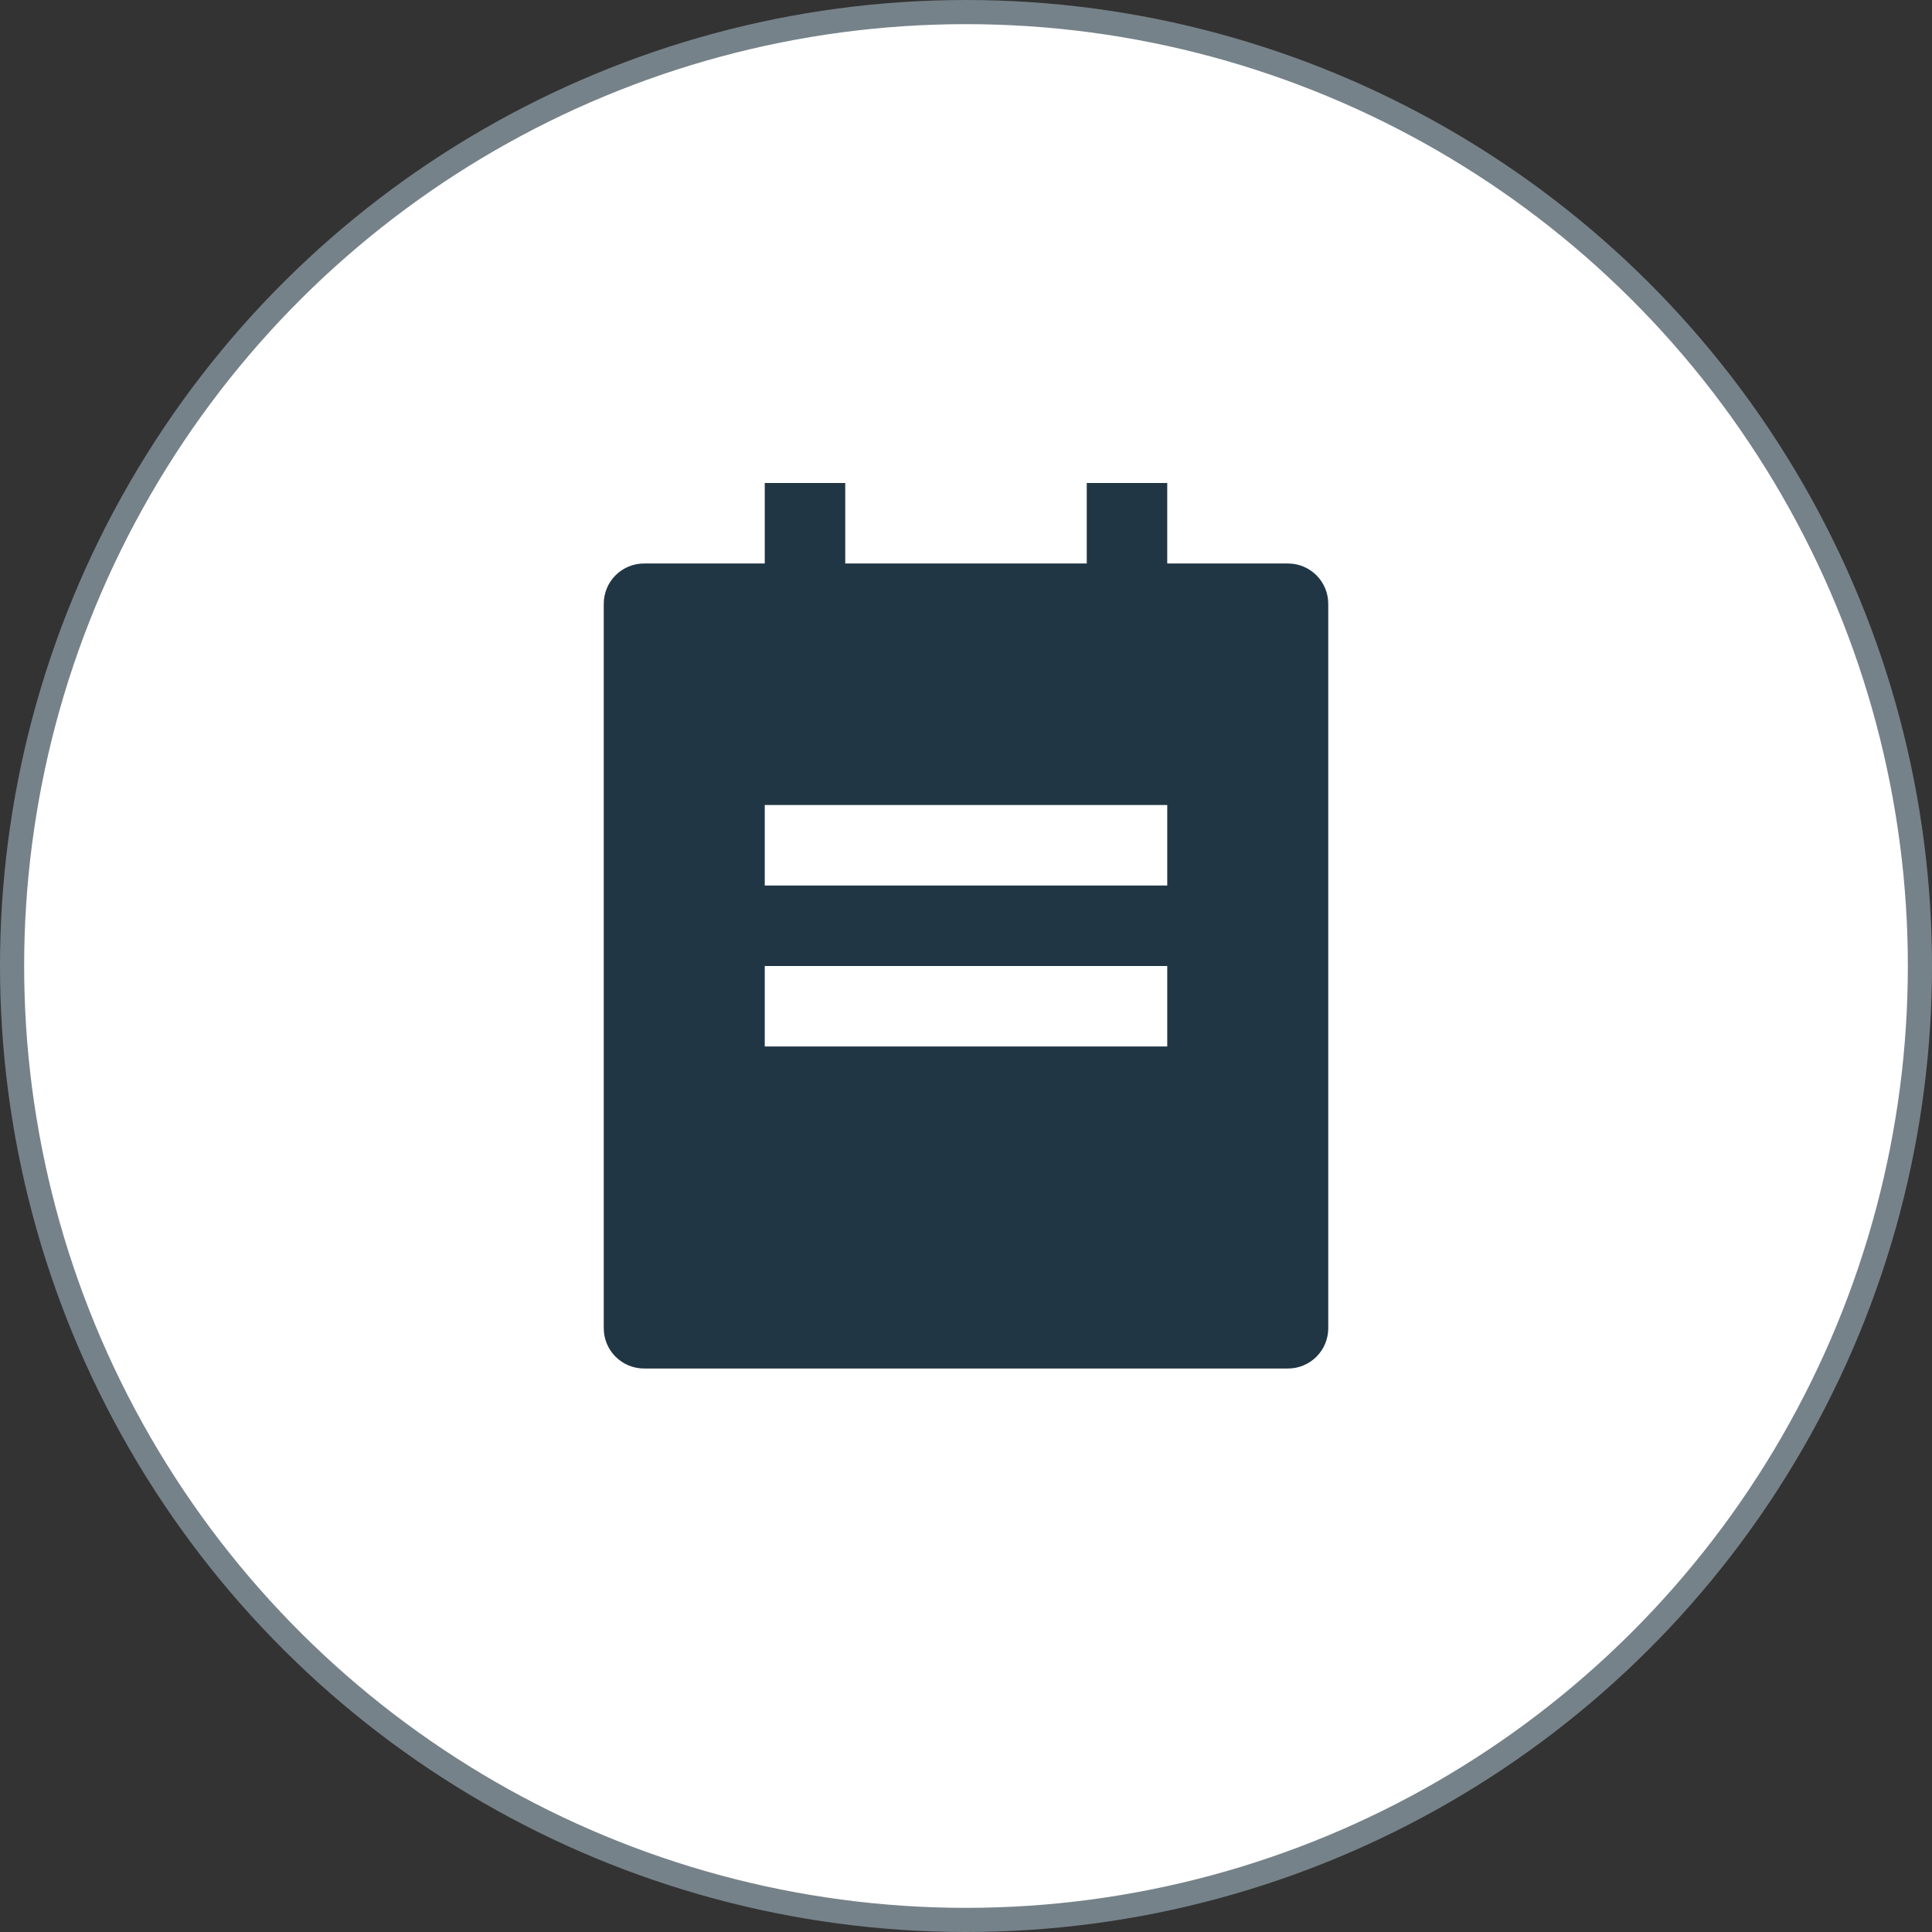
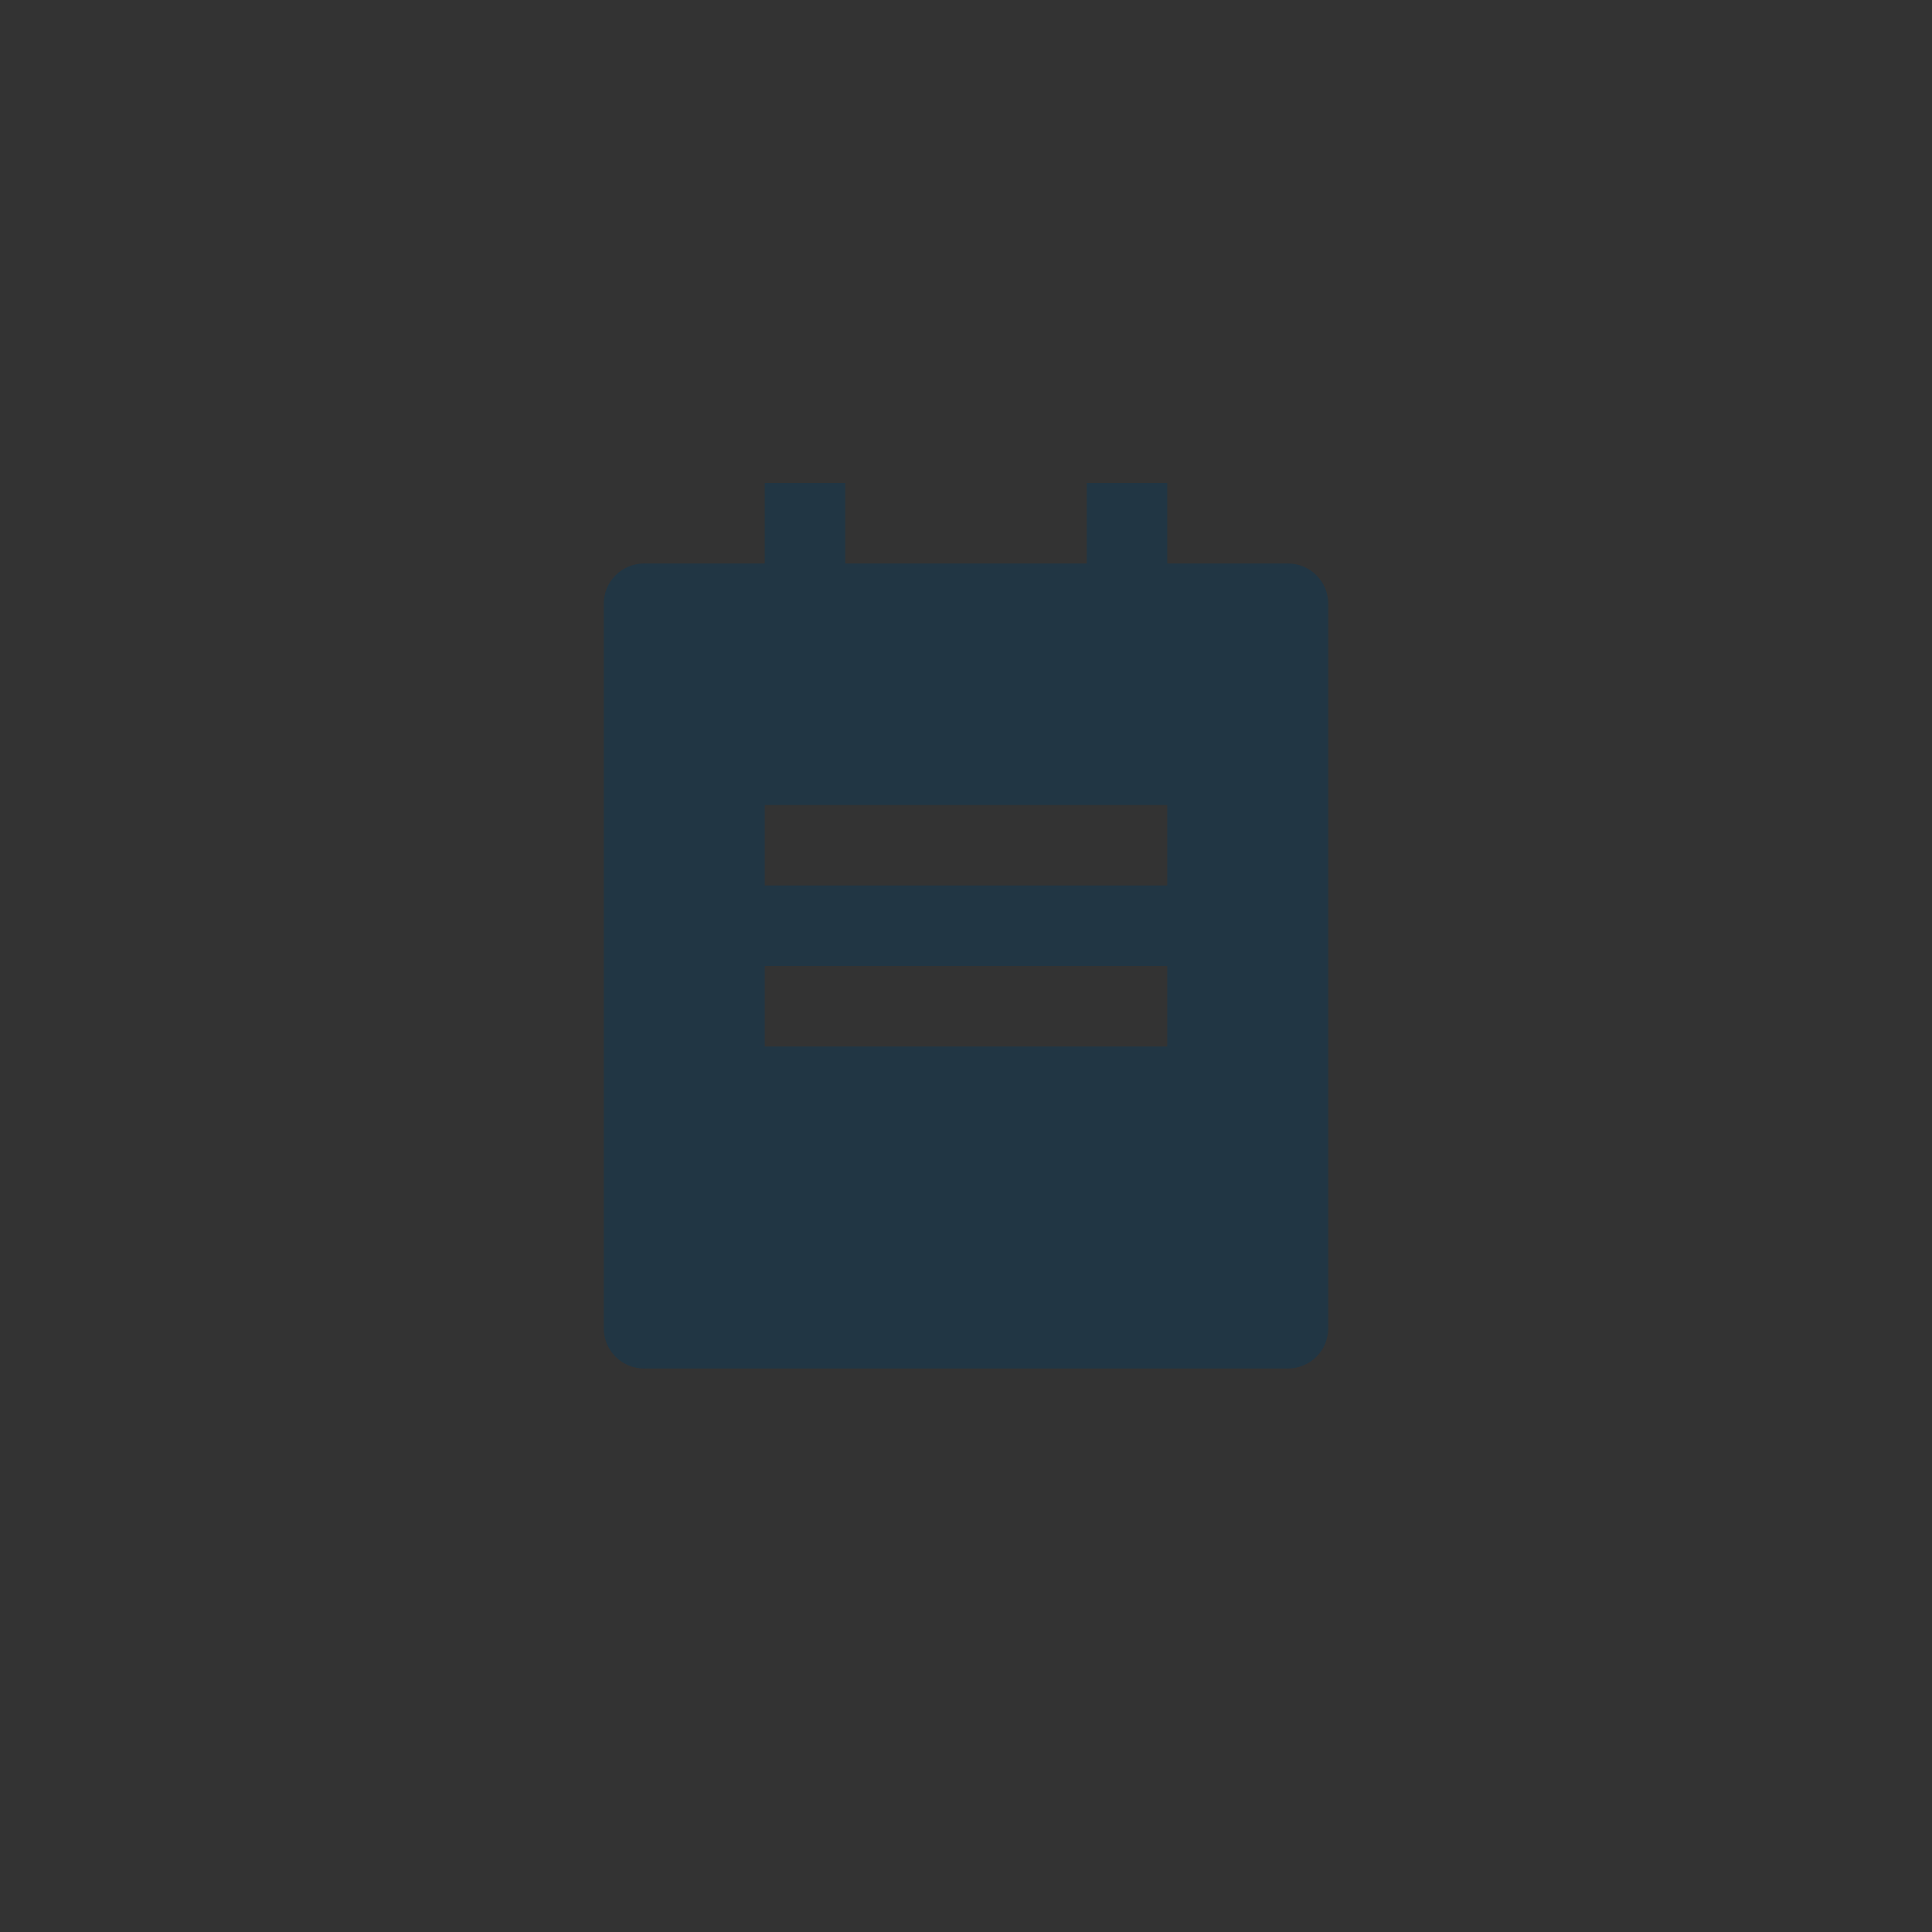
<svg xmlns="http://www.w3.org/2000/svg" width="80" height="80" viewBox="0 0 80 80" fill="none">
  <rect x="0" y="0" width="80" height="80" fill="#333333" stroke="none" />
-   <circle cx="40" cy="40" r="39.5" transform="rotate(-90 40 40)" fill="white" stroke="#768289" />
  <g clip-path="url(#clip0_56_657)">
    <path d="M48.333 23.333H53.333C53.775 23.333 54.199 23.509 54.512 23.822C54.824 24.134 55 24.558 55 25V55C55 55.442 54.824 55.866 54.512 56.178C54.199 56.491 53.775 56.667 53.333 56.667H26.667C26.225 56.667 25.801 56.491 25.488 56.178C25.176 55.866 25 55.442 25 55V25C25 24.558 25.176 24.134 25.488 23.822C25.801 23.509 26.225 23.333 26.667 23.333H31.667V20H35V23.333H45V20H48.333V23.333ZM31.667 33.333V36.667H48.333V33.333H31.667ZM31.667 40V43.333H48.333V40H31.667Z" fill="#213644" />
  </g>
  <defs>
    <clipPath id="clip0_56_657">
      <rect width="40" height="40" fill="white" transform="translate(20 20)" />
    </clipPath>
  </defs>
</svg>